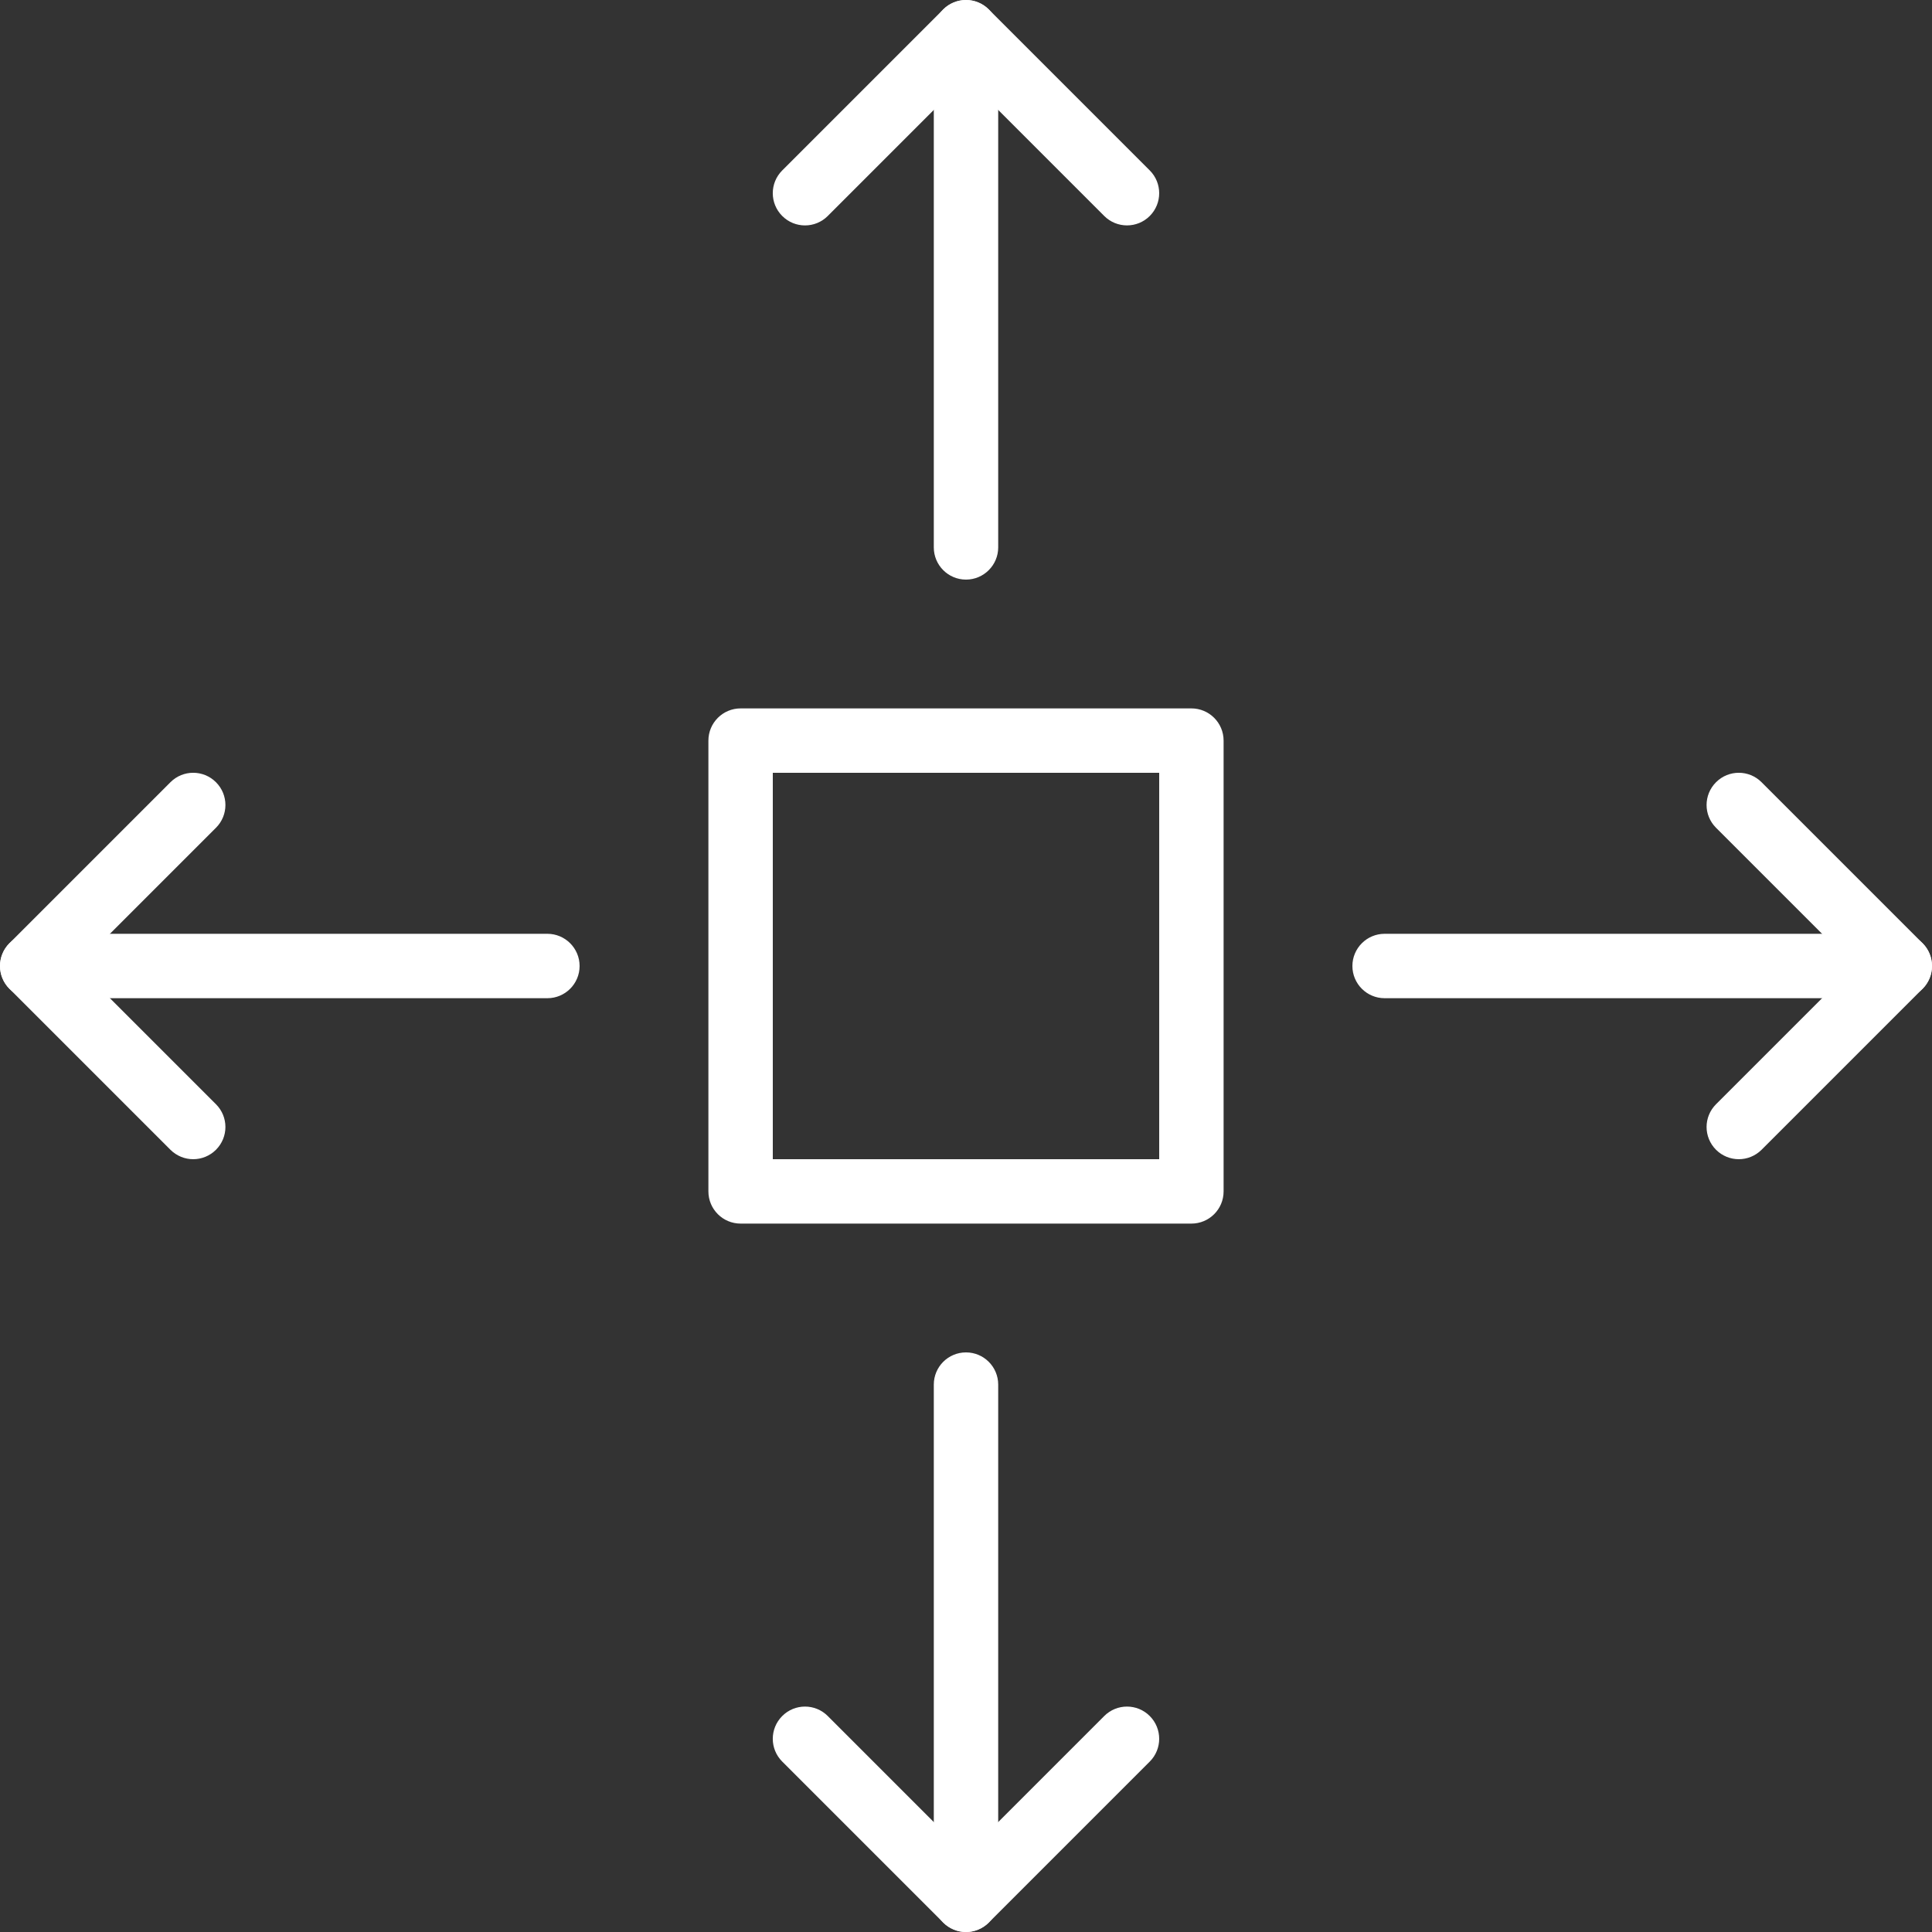
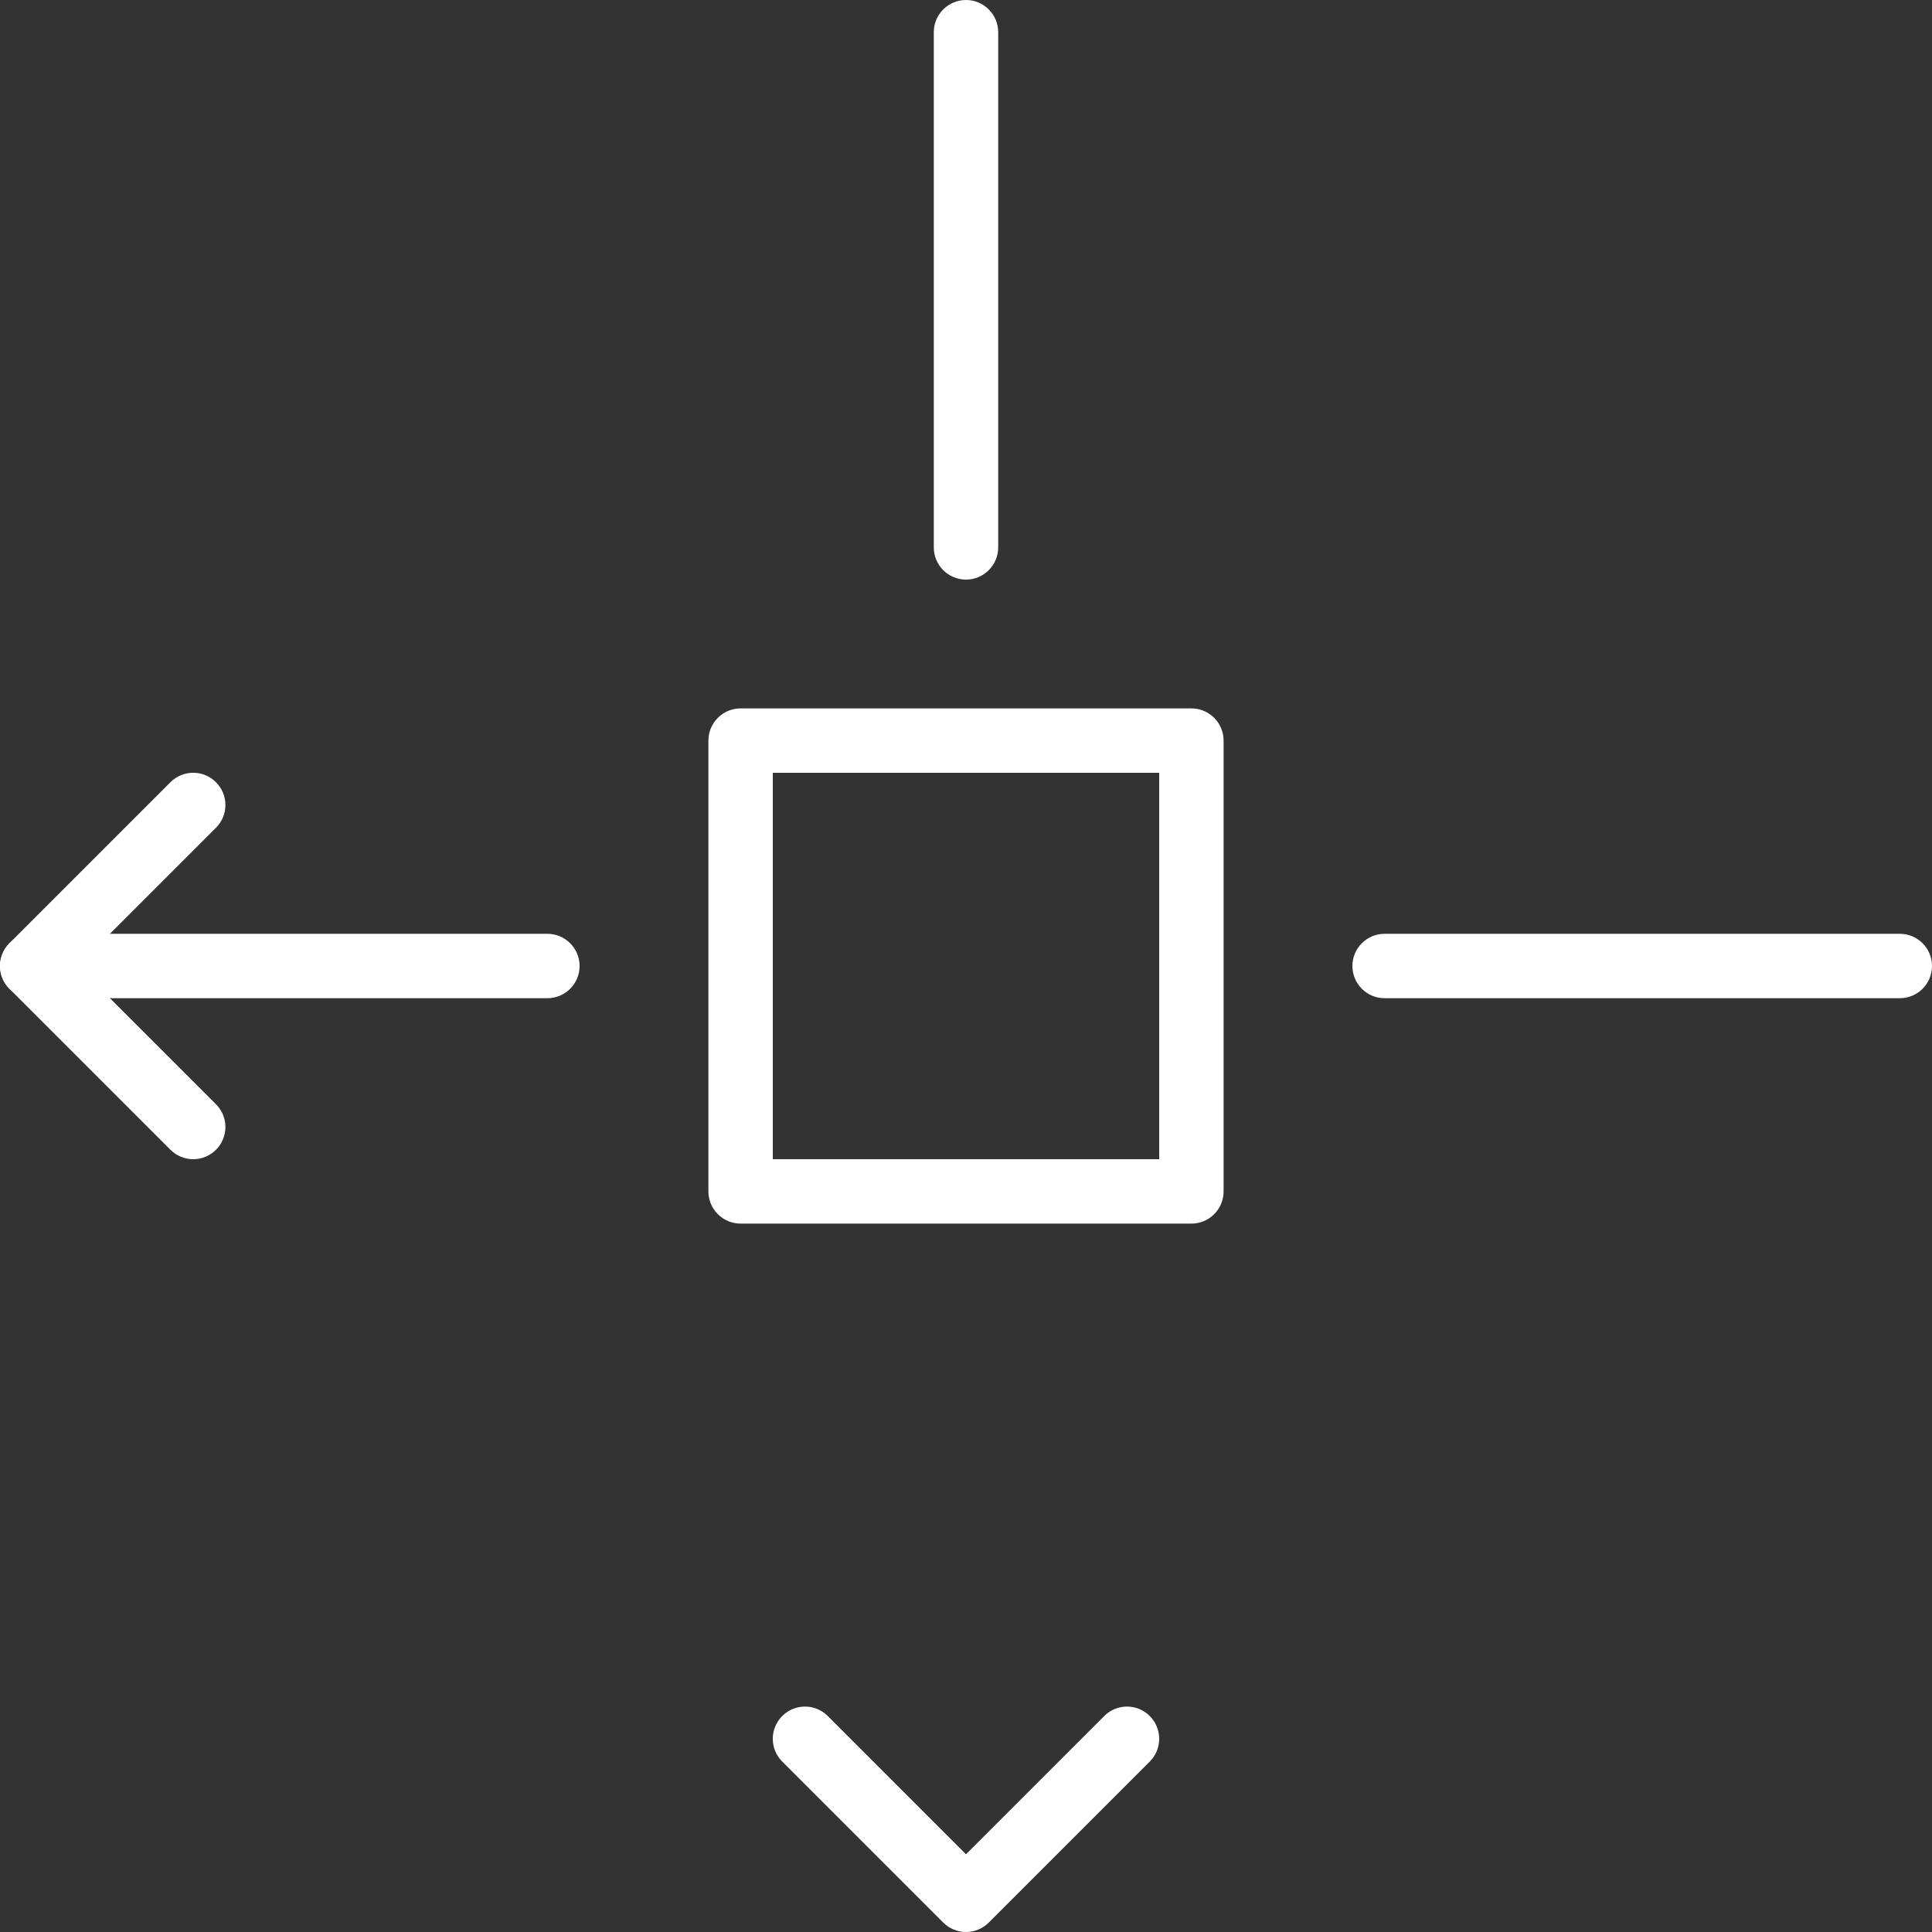
<svg xmlns="http://www.w3.org/2000/svg" width="42" height="42" viewBox="0 0 42 42" fill="none">
  <rect x="0" y="0" width="42" height="42" fill="#333333" stroke="none" />
  <path d="M25.9 15.4H16.1C15.714 15.4 15.4 15.714 15.4 16.1V25.9C15.4 26.287 15.714 26.6 16.1 26.6H25.9C26.287 26.6 26.6 26.287 26.6 25.9V16.1C26.6 15.714 26.287 15.4 25.9 15.4ZM25.2 25.2H16.8V16.8H25.2V25.2Z" fill="white" />
  <path d="M21 0C20.613 0 20.3 0.314 20.3 0.7V11.9C20.3 12.286 20.613 12.6 21 12.6C21.386 12.6 21.7 12.286 21.7 11.9V0.7C21.7 0.314 21.386 0 21 0Z" fill="white" />
-   <path d="M24.995 3.705L21.495 0.205C21.222 -0.068 20.778 -0.068 20.505 0.205L17.005 3.705C16.731 3.979 16.731 4.421 17.005 4.695C17.278 4.969 17.722 4.969 17.995 4.695L21 1.69L24.005 4.695C24.142 4.832 24.321 4.9 24.5 4.9C24.679 4.9 24.858 4.832 24.995 4.695C25.268 4.421 25.268 3.979 24.995 3.705Z" fill="white" />
-   <path d="M21 29.4C20.613 29.4 20.3 29.713 20.3 30.1V41.3C20.3 41.686 20.613 42 21 42C21.386 42 21.7 41.686 21.7 41.3V30.1C21.7 29.713 21.386 29.4 21 29.4Z" fill="white" />
  <path d="M24.995 37.305C24.722 37.031 24.278 37.031 24.005 37.305L21 40.31L17.995 37.305C17.722 37.031 17.278 37.031 17.005 37.305C16.731 37.579 16.731 38.021 17.005 38.295L20.505 41.795C20.642 41.931 20.821 42 21 42C21.179 42 21.358 41.931 21.495 41.795L24.995 38.295C25.268 38.021 25.268 37.579 24.995 37.305Z" fill="white" />
  <path d="M41.3 20.3H30.1C29.714 20.3 29.4 20.614 29.4 21C29.4 21.387 29.714 21.7 30.1 21.7H41.3C41.687 21.7 42 21.387 42 21C42 20.614 41.687 20.3 41.3 20.3Z" fill="white" />
-   <path d="M41.795 20.505L38.295 17.005C38.022 16.731 37.578 16.731 37.305 17.005C37.031 17.279 37.031 17.721 37.305 17.995L40.31 21L37.305 24.005C37.031 24.279 37.031 24.721 37.305 24.995C37.441 25.131 37.621 25.2 37.8 25.2C37.979 25.2 38.158 25.131 38.295 24.995L41.795 21.495C42.068 21.221 42.068 20.779 41.795 20.505Z" fill="white" />
  <path d="M11.9 20.3H0.7C0.314 20.3 0 20.614 0 21C0 21.387 0.314 21.7 0.7 21.7H11.9C12.286 21.7 12.6 21.387 12.6 21C12.6 20.614 12.286 20.3 11.9 20.3Z" fill="white" />
  <path d="M1.69 21L4.695 17.995C4.969 17.721 4.969 17.279 4.695 17.005C4.422 16.731 3.978 16.731 3.705 17.005L0.205 20.505C-0.068 20.779 -0.068 21.221 0.205 21.495L3.705 24.995C3.842 25.131 4.021 25.2 4.2 25.2C4.379 25.2 4.559 25.131 4.695 24.995C4.969 24.721 4.969 24.279 4.695 24.005L1.69 21Z" fill="white" />
</svg>